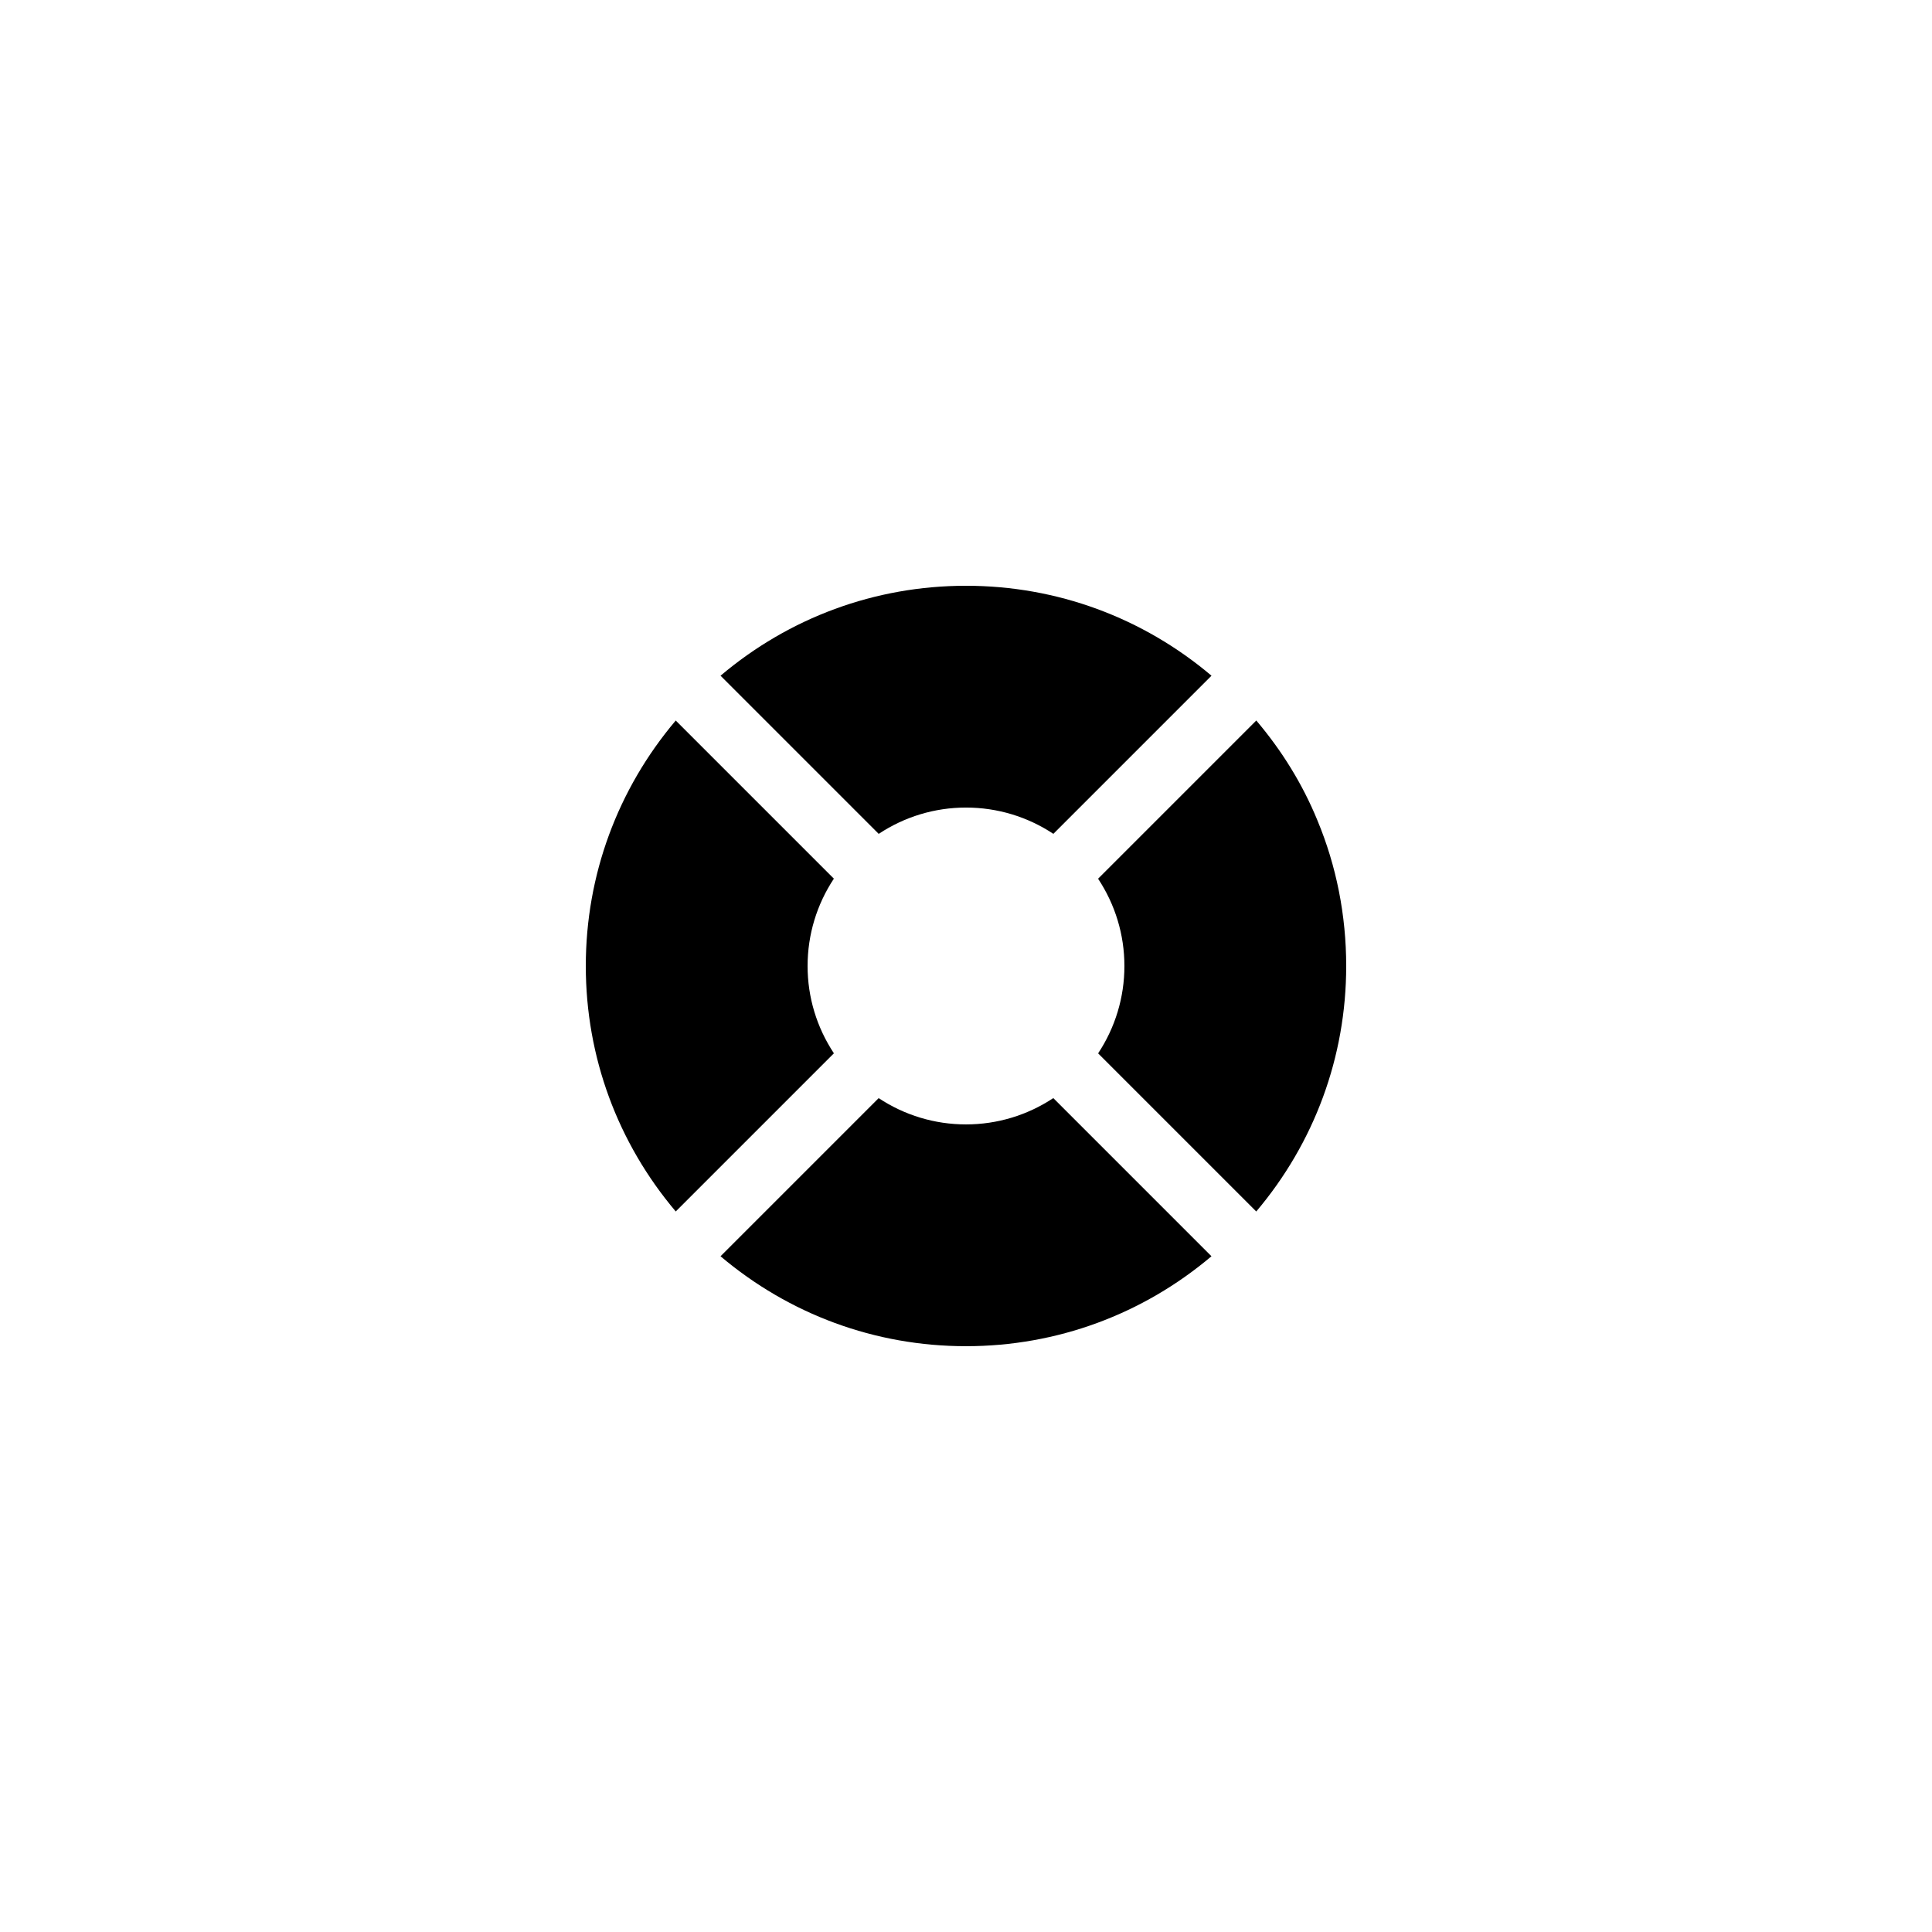
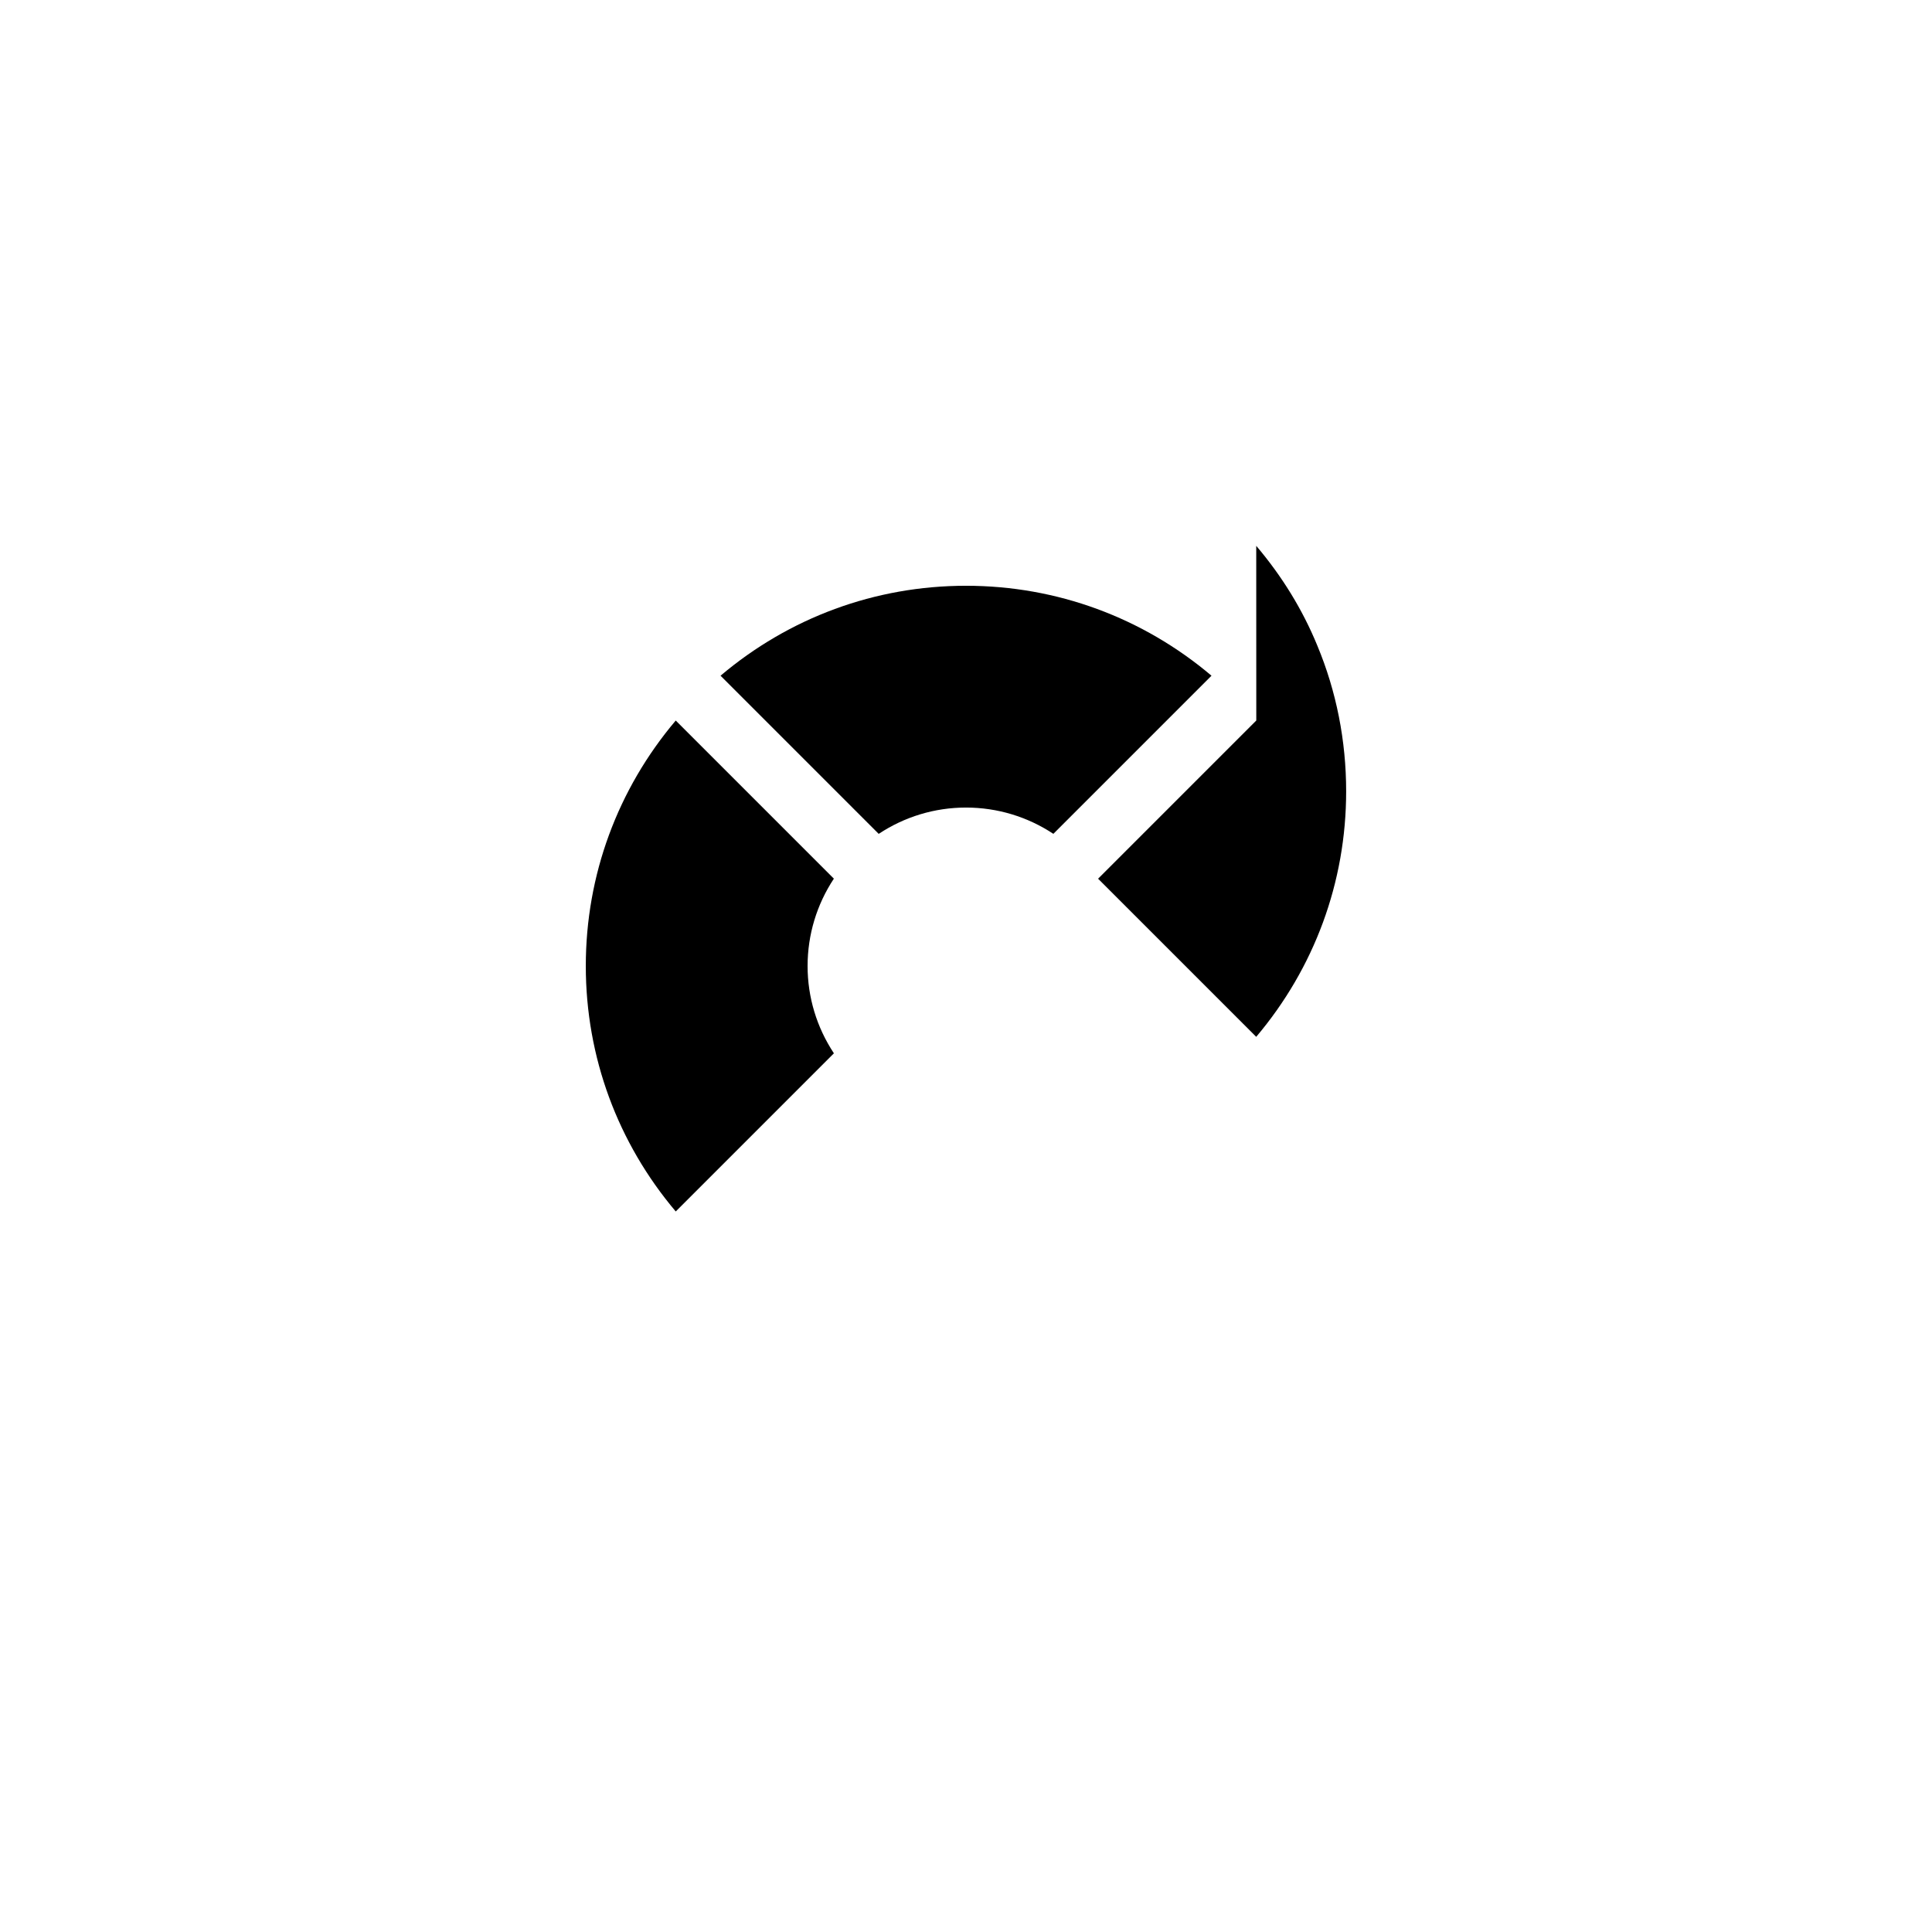
<svg xmlns="http://www.w3.org/2000/svg" fill="#000000" width="800px" height="800px" version="1.1" viewBox="144 144 512 512">
  <g>
    <path d="m334.95 323.07 41.914 41.914c6.875-4.543 14.84-6.973 23.141-6.973 8.316 0 16.297 2.438 23.148 6.965l41.906-41.906c-18.188-15.375-40.93-23.836-65.055-23.836-24.129 0-46.871 8.461-65.055 23.836z" />
-     <path d="m476.93 334.94-41.926 41.926c4.543 6.871 6.977 14.836 6.977 23.137 0 8.316-2.438 16.297-6.965 23.148l41.906 41.906c15.371-18.188 23.836-40.93 23.836-65.055 0-13.434-2.602-26.535-7.641-38.625-3.914-9.551-9.398-18.438-16.188-26.438z" />
-     <path d="m400 441.98c-8.316 0-16.297-2.438-23.148-6.965l-41.906 41.906c18.184 15.371 40.926 23.836 65.055 23.836 24.125 0 46.867-8.465 65.051-23.836l-41.914-41.914c-6.875 4.539-14.84 6.973-23.137 6.973z" />
+     <path d="m476.93 334.94-41.926 41.926l41.906 41.906c15.371-18.188 23.836-40.93 23.836-65.055 0-13.434-2.602-26.535-7.641-38.625-3.914-9.551-9.398-18.438-16.188-26.438z" />
    <path d="m358.02 400c0-8.316 2.438-16.297 6.965-23.148l-41.906-41.906c-15.375 18.184-23.836 40.926-23.836 65.055 0 24.125 8.465 46.867 23.836 65.051l41.914-41.914c-4.543-6.875-6.973-14.84-6.973-23.137z" />
  </g>
</svg>